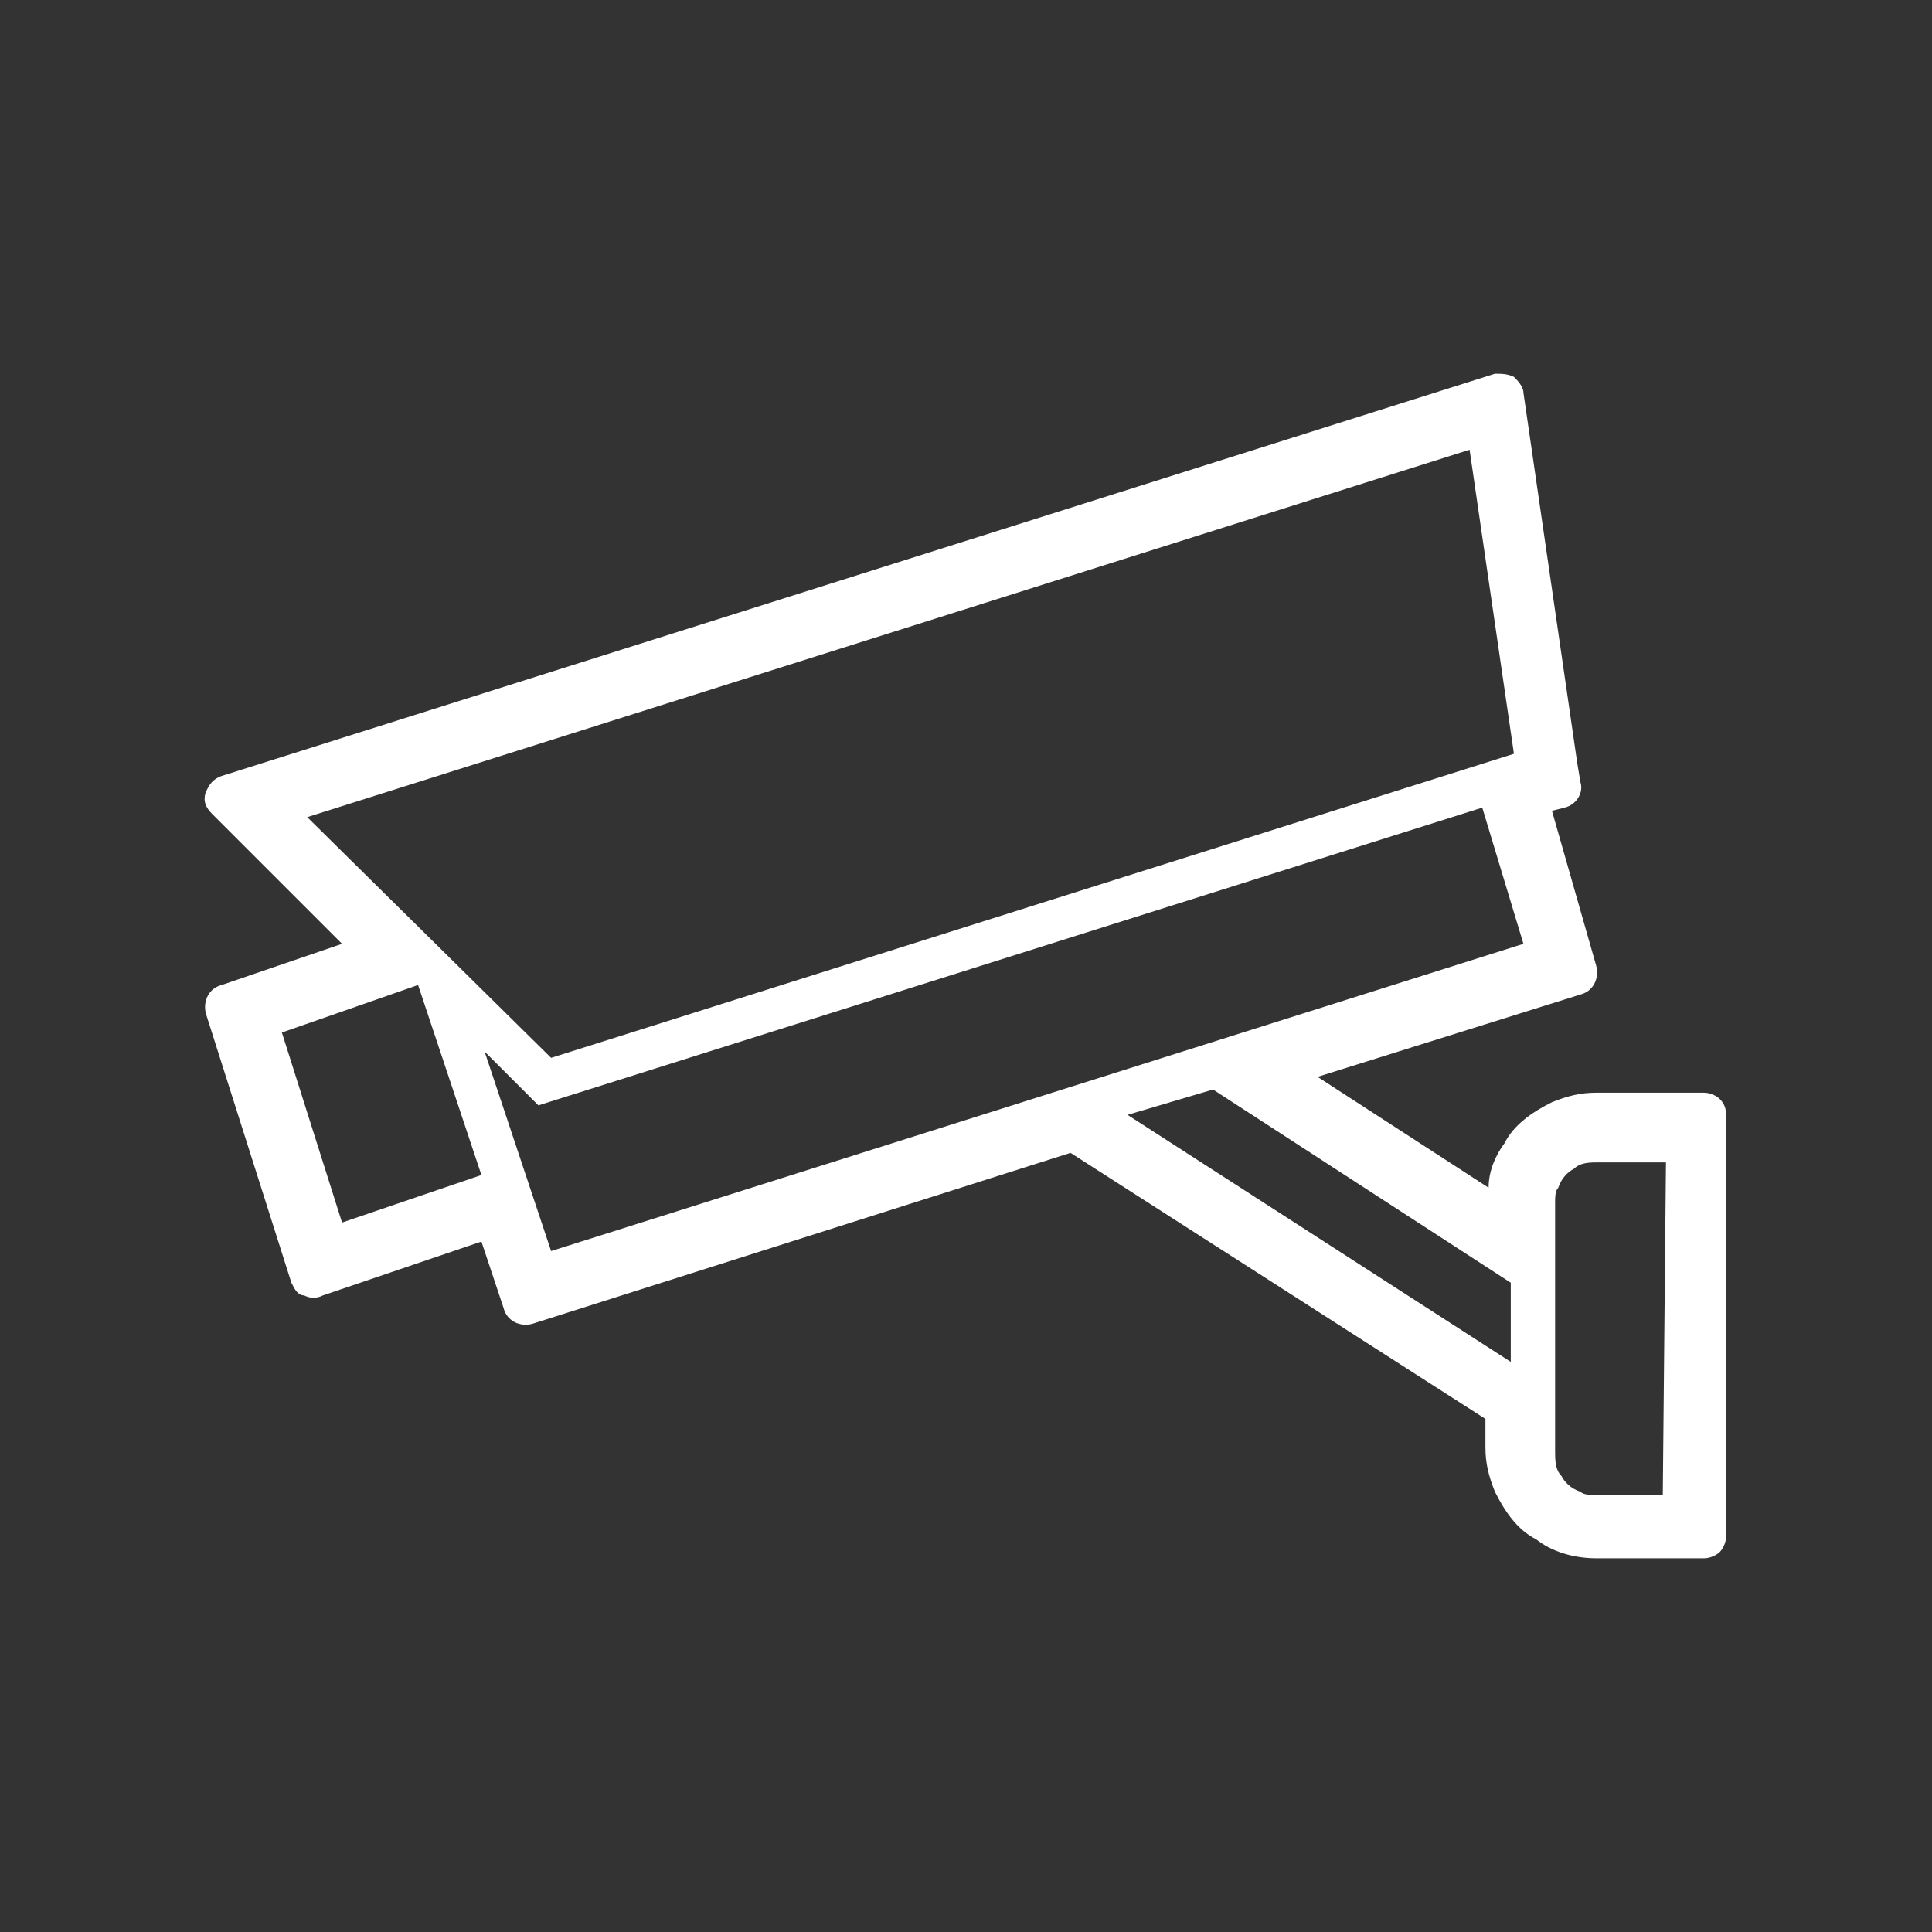
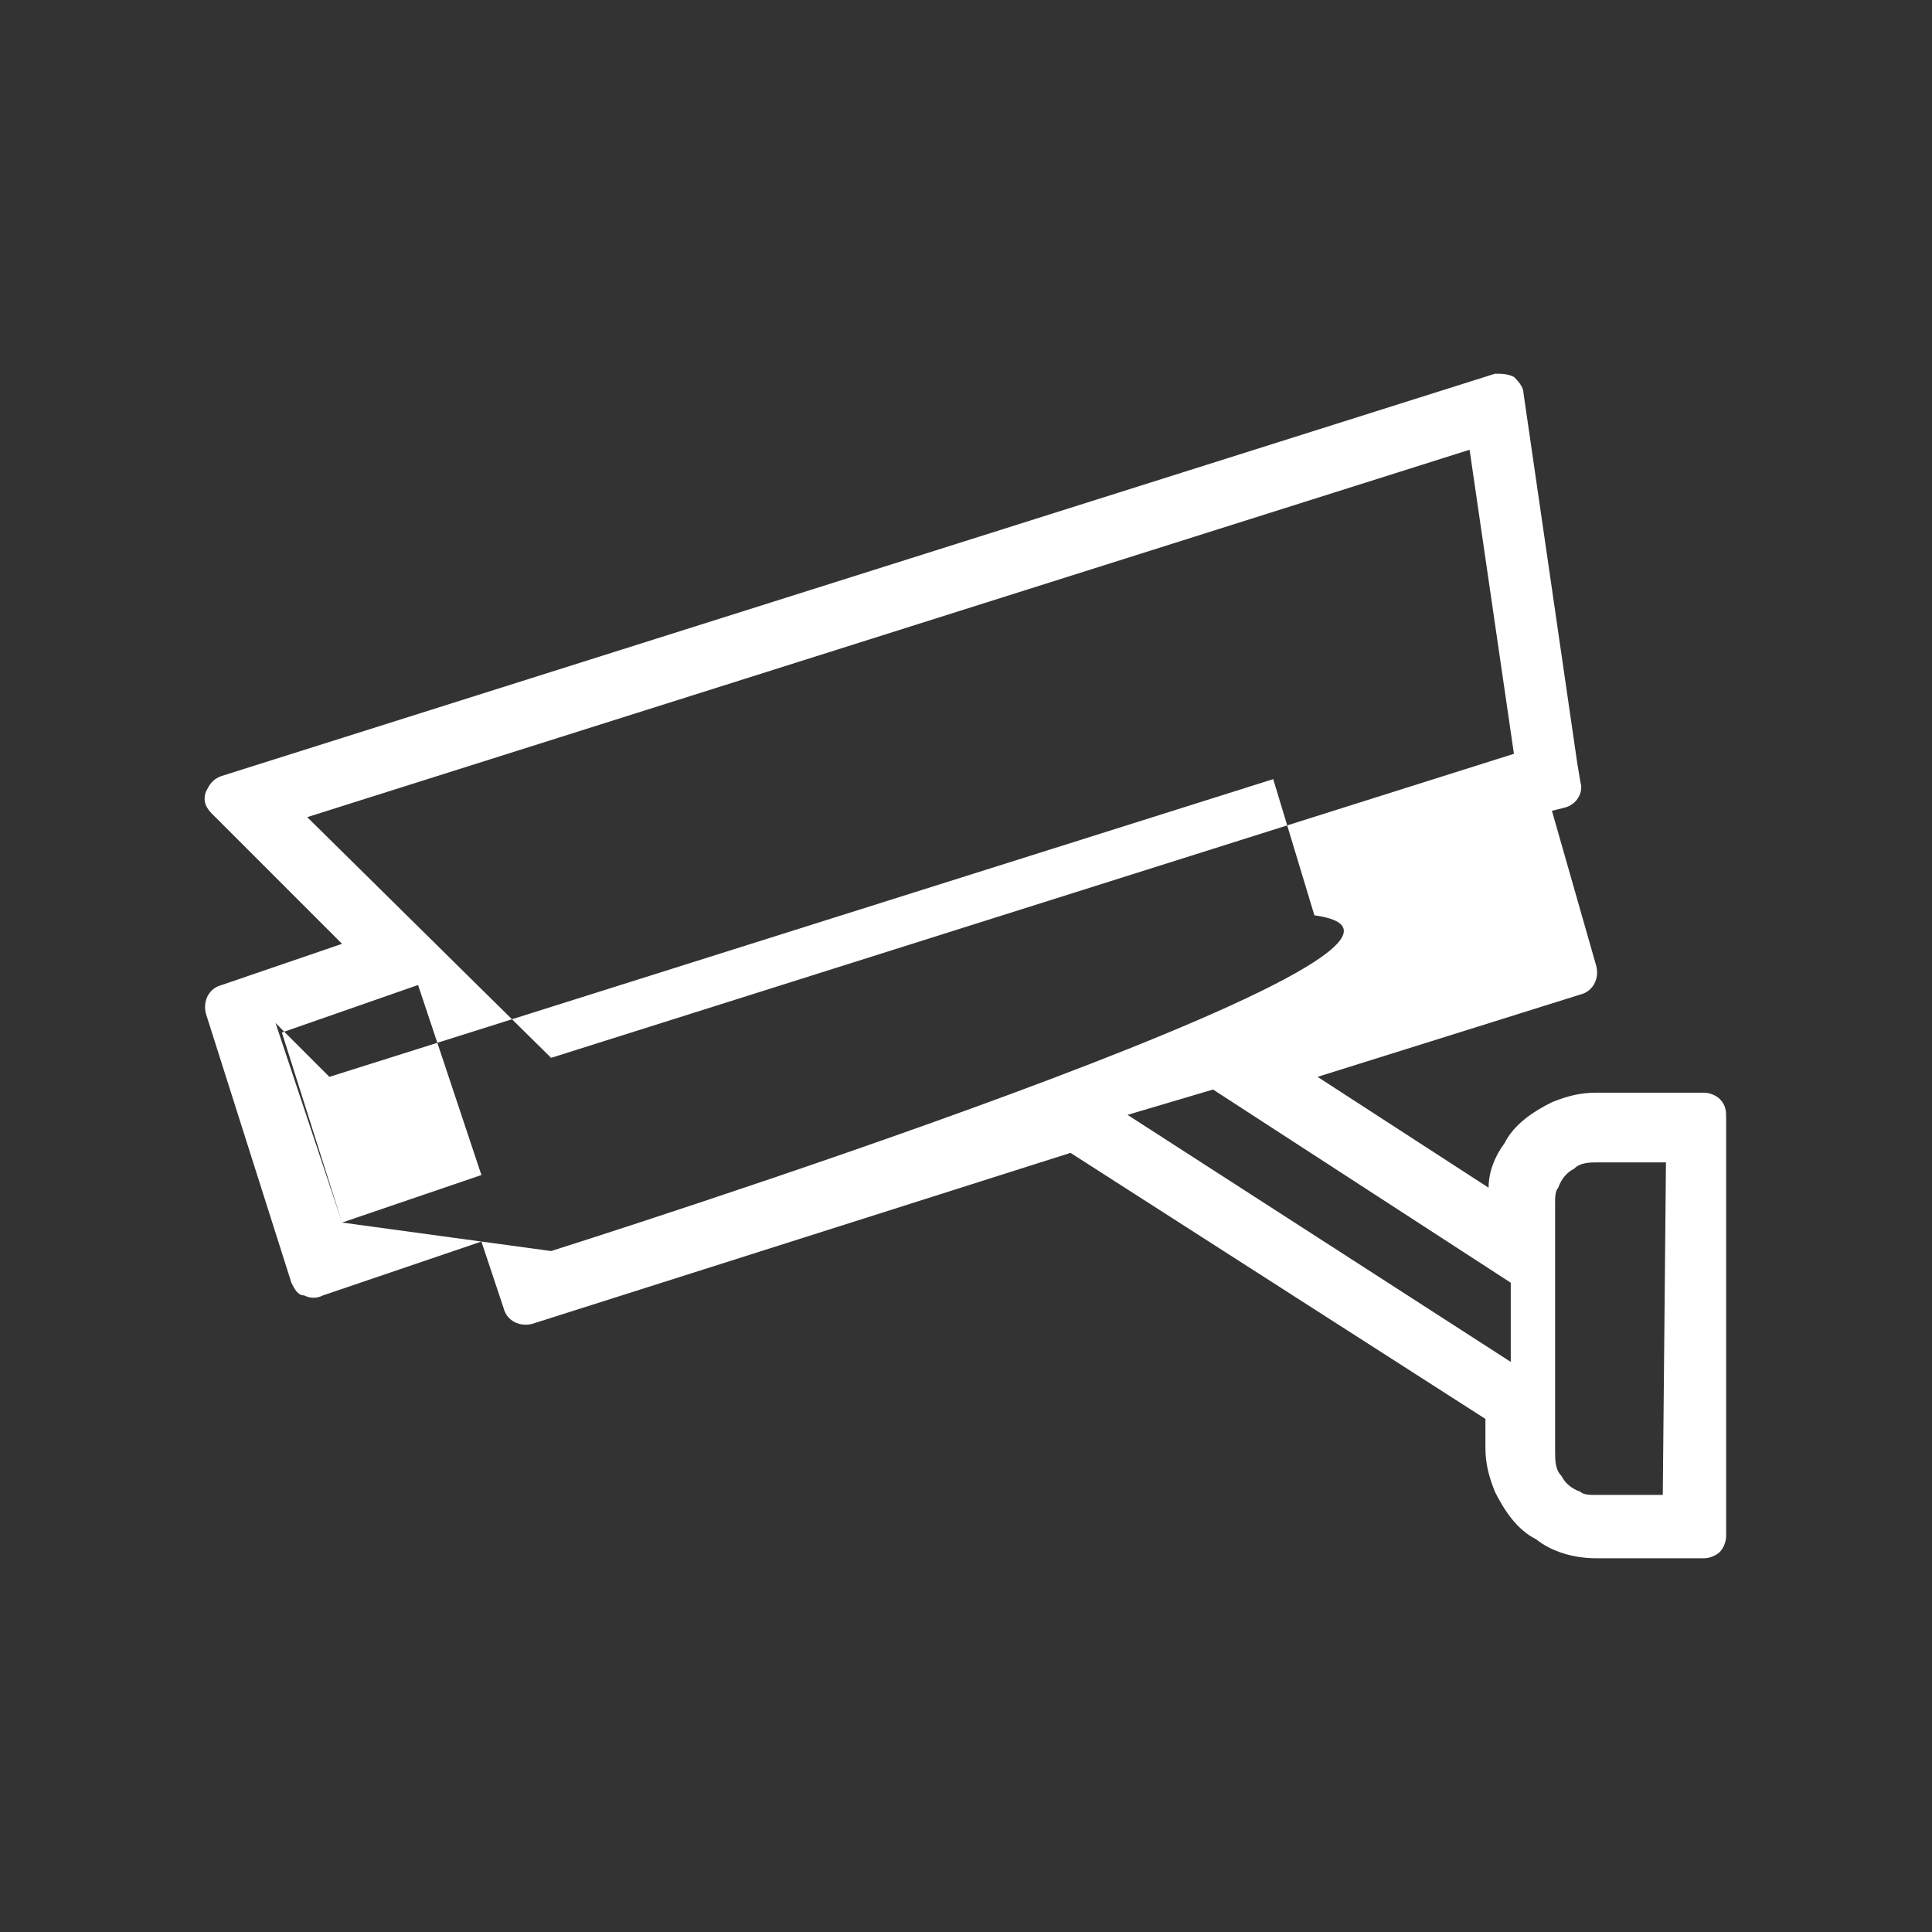
<svg xmlns="http://www.w3.org/2000/svg" version="1.1" id="レイヤー_1" x="0px" y="0px" viewBox="0 0 61 61" style="enable-background:new 0 0 61 61;" xml:space="preserve">
  <rect x="0" y="0" width="61" height="61" fill="#333333" stroke="none" />
  <style type="text/css">
	.st0{fill:#FFFFFF;}
</style>
-   <path class="st0" d="M54.3,34.7c-0.1-0.1-0.3-0.2-0.5-0.2h-3.4c-0.5,0-0.9,0.1-1.4,0.3c-0.6,0.3-1.2,0.7-1.5,1.3  C47.2,36.5,47,37,47,37.5L41.6,34l8.3-2.6c0.4-0.1,0.6-0.5,0.5-0.9L49,25.6l0.4-0.1c0.4-0.1,0.6-0.5,0.5-0.8l-0.1-0.6l-1.7-11.7  c0-0.2-0.2-0.4-0.3-0.5c-0.2-0.1-0.4-0.1-0.6-0.1L7,24.5c-0.3,0.1-0.4,0.3-0.5,0.5c-0.1,0.3,0,0.5,0.2,0.7l4.1,4.1L7,31.1  c-0.4,0.1-0.6,0.5-0.5,0.9l2.7,8.5c0.1,0.2,0.2,0.4,0.4,0.4c0.2,0.1,0.4,0.1,0.6,0l5-1.7l0.7,2.1c0.1,0.4,0.5,0.6,0.9,0.5l17-5.4  l13.1,8.4v0.9c0,0.5,0.1,0.9,0.3,1.4c0.3,0.6,0.7,1.2,1.3,1.5c0.5,0.4,1.2,0.6,1.9,0.6h3.4c0.2,0,0.4-0.1,0.5-0.2  c0.1-0.1,0.2-0.3,0.2-0.5V35.3C54.5,35.1,54.5,34.9,54.3,34.7z M9.7,25.8l36.7-11.6l1.4,9.6l-30.4,9.6C17.4,33.4,9.7,25.8,9.7,25.8z   M10.8,38.6l-1.9-6l4.3-1.5l2,6C15.2,37.1,10.8,38.6,10.8,38.6z M17.4,39.5l-2.1-6.3l1.7,1.7l29.8-9.4l1.3,4.3  C48.1,29.8,17.4,39.5,17.4,39.5z M47.7,43l-12.1-7.8l2.7-0.8l9.4,6.1C47.7,40.5,47.7,43,47.7,43z M52.5,47.2h-2.1  c-0.2,0-0.4,0-0.5-0.1c-0.3-0.1-0.5-0.3-0.6-0.5c-0.2-0.2-0.2-0.5-0.2-0.8V38c0-0.2,0-0.4,0.1-0.5c0.1-0.3,0.3-0.5,0.5-0.6  c0.2-0.2,0.5-0.2,0.8-0.2h2.1L52.5,47.2L52.5,47.2z" />
+   <path class="st0" d="M54.3,34.7c-0.1-0.1-0.3-0.2-0.5-0.2h-3.4c-0.5,0-0.9,0.1-1.4,0.3c-0.6,0.3-1.2,0.7-1.5,1.3  C47.2,36.5,47,37,47,37.5L41.6,34l8.3-2.6c0.4-0.1,0.6-0.5,0.5-0.9L49,25.6l0.4-0.1c0.4-0.1,0.6-0.5,0.5-0.8l-0.1-0.6l-1.7-11.7  c0-0.2-0.2-0.4-0.3-0.5c-0.2-0.1-0.4-0.1-0.6-0.1L7,24.5c-0.3,0.1-0.4,0.3-0.5,0.5c-0.1,0.3,0,0.5,0.2,0.7l4.1,4.1L7,31.1  c-0.4,0.1-0.6,0.5-0.5,0.9l2.7,8.5c0.1,0.2,0.2,0.4,0.4,0.4c0.2,0.1,0.4,0.1,0.6,0l5-1.7l0.7,2.1c0.1,0.4,0.5,0.6,0.9,0.5l17-5.4  l13.1,8.4v0.9c0,0.5,0.1,0.9,0.3,1.4c0.3,0.6,0.7,1.2,1.3,1.5c0.5,0.4,1.2,0.6,1.9,0.6h3.4c0.2,0,0.4-0.1,0.5-0.2  c0.1-0.1,0.2-0.3,0.2-0.5V35.3C54.5,35.1,54.5,34.9,54.3,34.7z M9.7,25.8l36.7-11.6l1.4,9.6l-30.4,9.6C17.4,33.4,9.7,25.8,9.7,25.8z   M10.8,38.6l-1.9-6l4.3-1.5l2,6C15.2,37.1,10.8,38.6,10.8,38.6z l-2.1-6.3l1.7,1.7l29.8-9.4l1.3,4.3  C48.1,29.8,17.4,39.5,17.4,39.5z M47.7,43l-12.1-7.8l2.7-0.8l9.4,6.1C47.7,40.5,47.7,43,47.7,43z M52.5,47.2h-2.1  c-0.2,0-0.4,0-0.5-0.1c-0.3-0.1-0.5-0.3-0.6-0.5c-0.2-0.2-0.2-0.5-0.2-0.8V38c0-0.2,0-0.4,0.1-0.5c0.1-0.3,0.3-0.5,0.5-0.6  c0.2-0.2,0.5-0.2,0.8-0.2h2.1L52.5,47.2L52.5,47.2z" />
</svg>